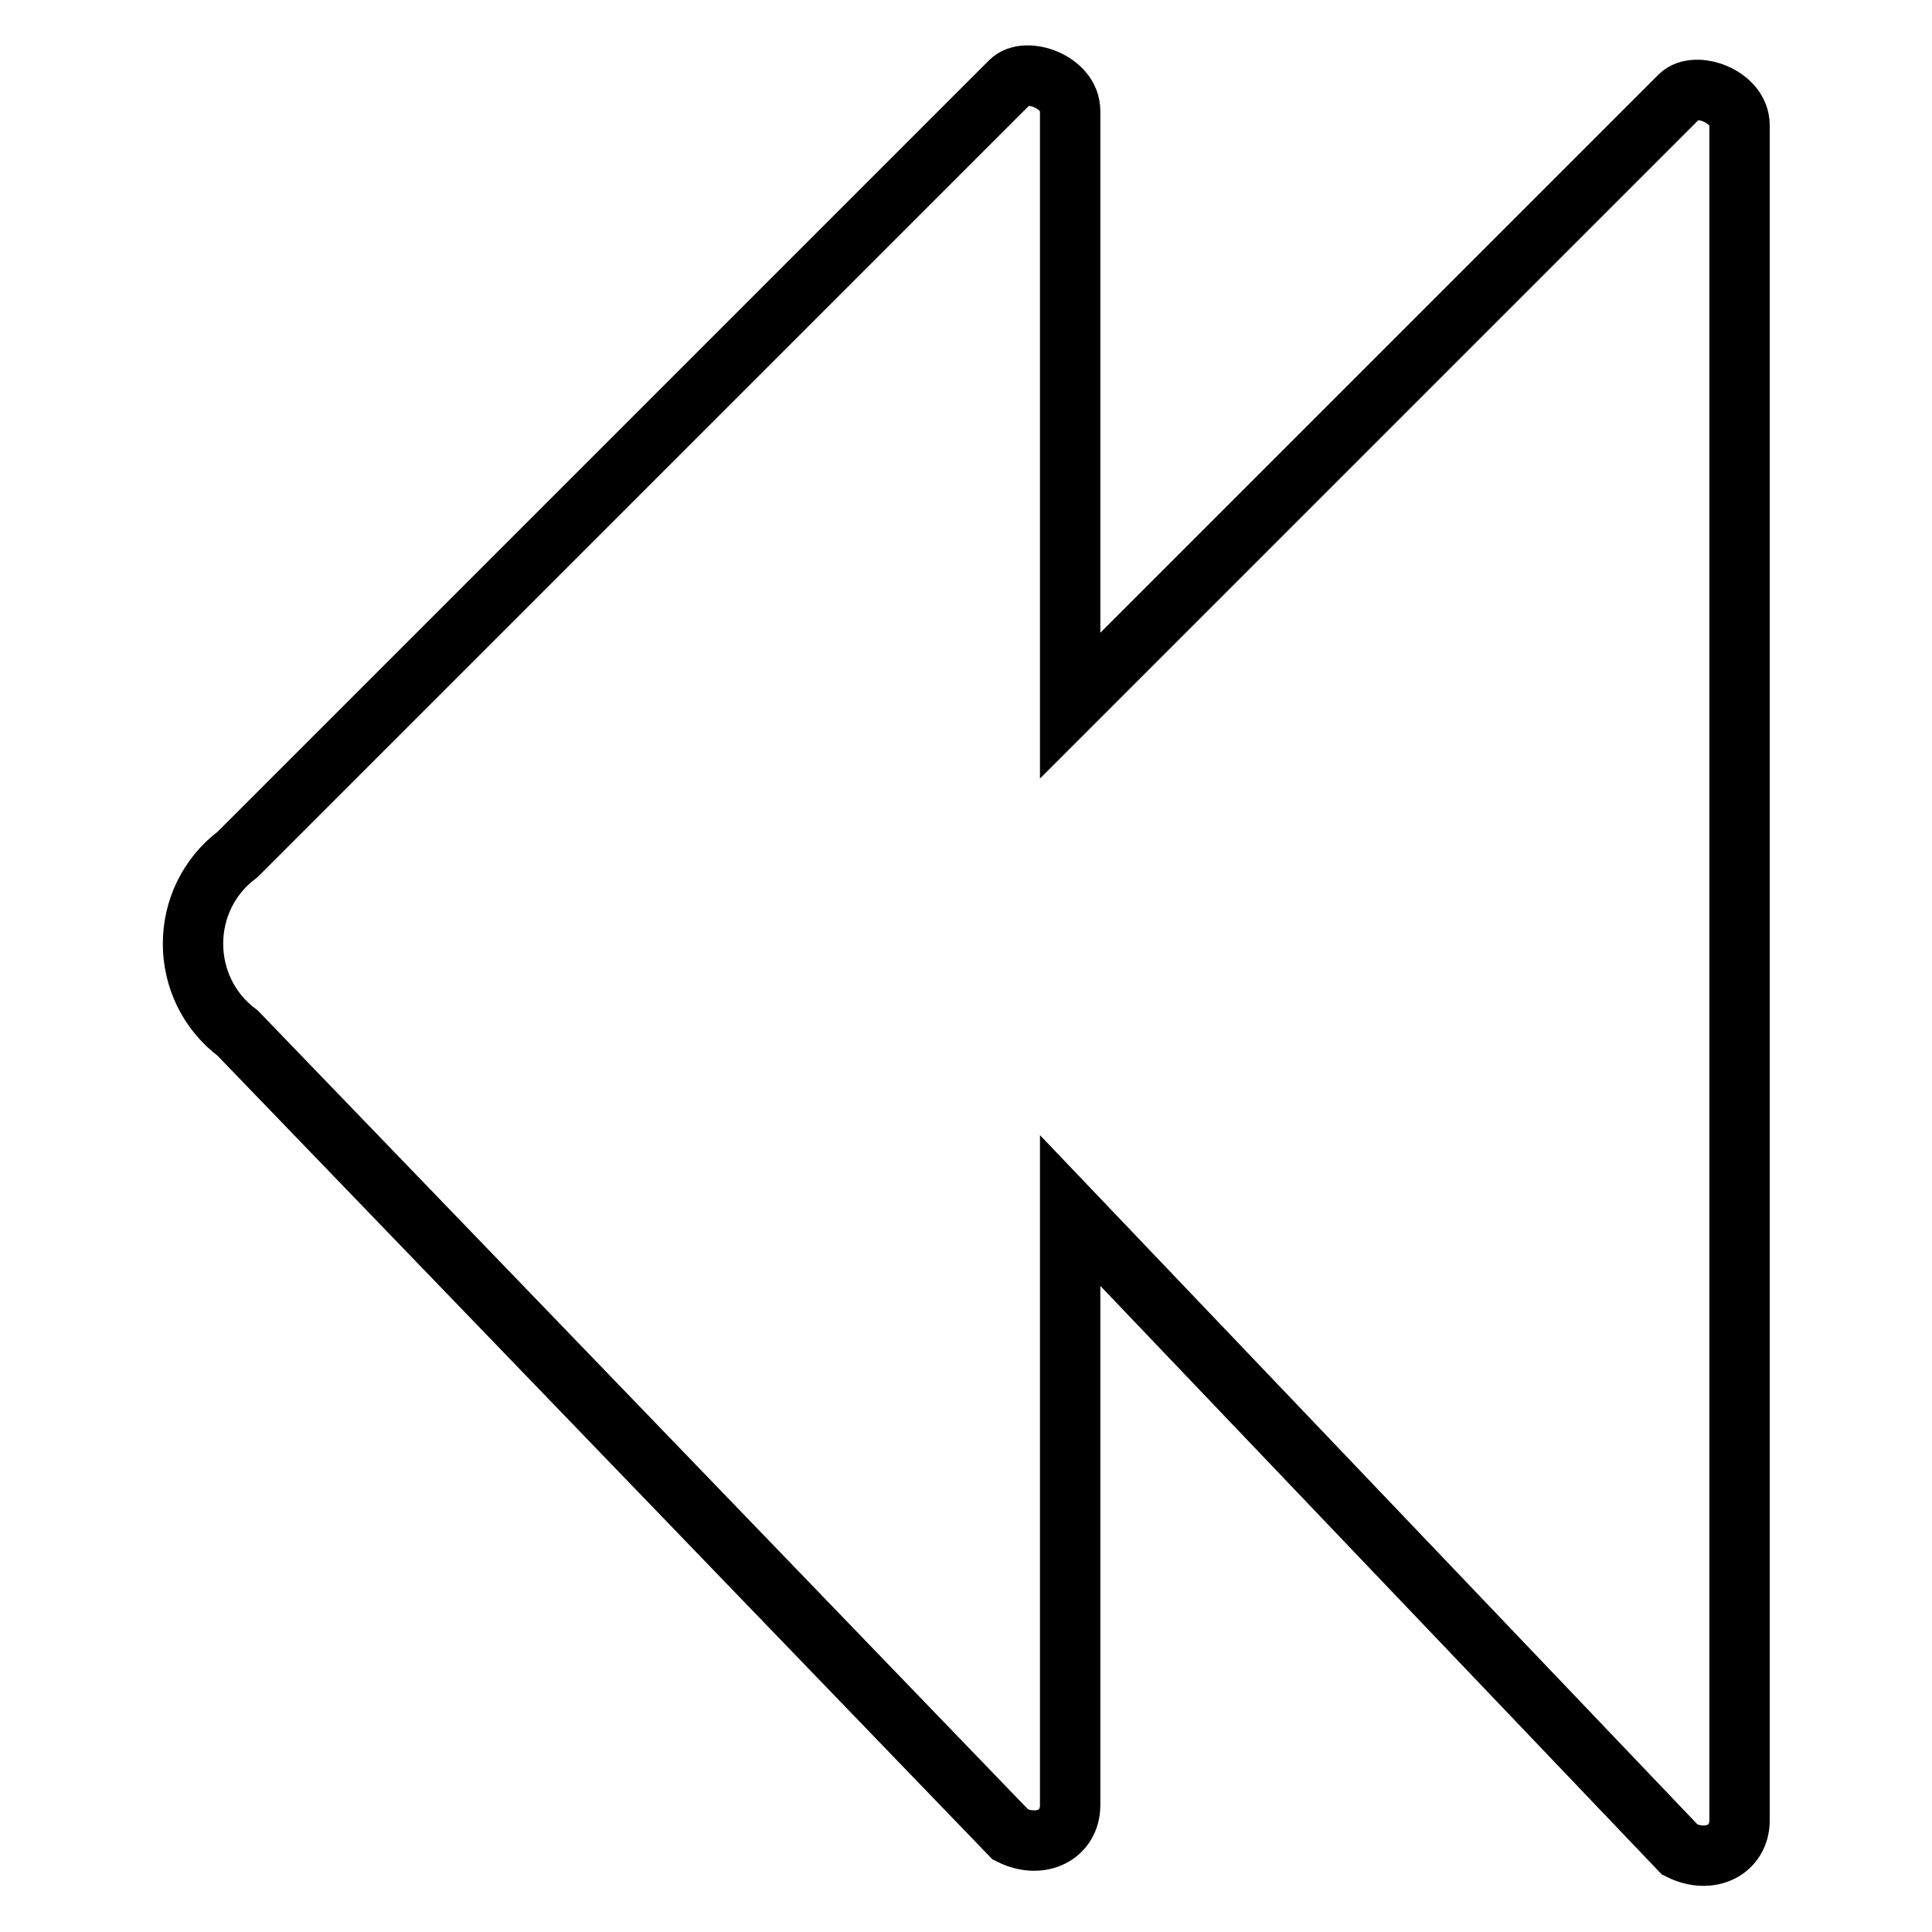
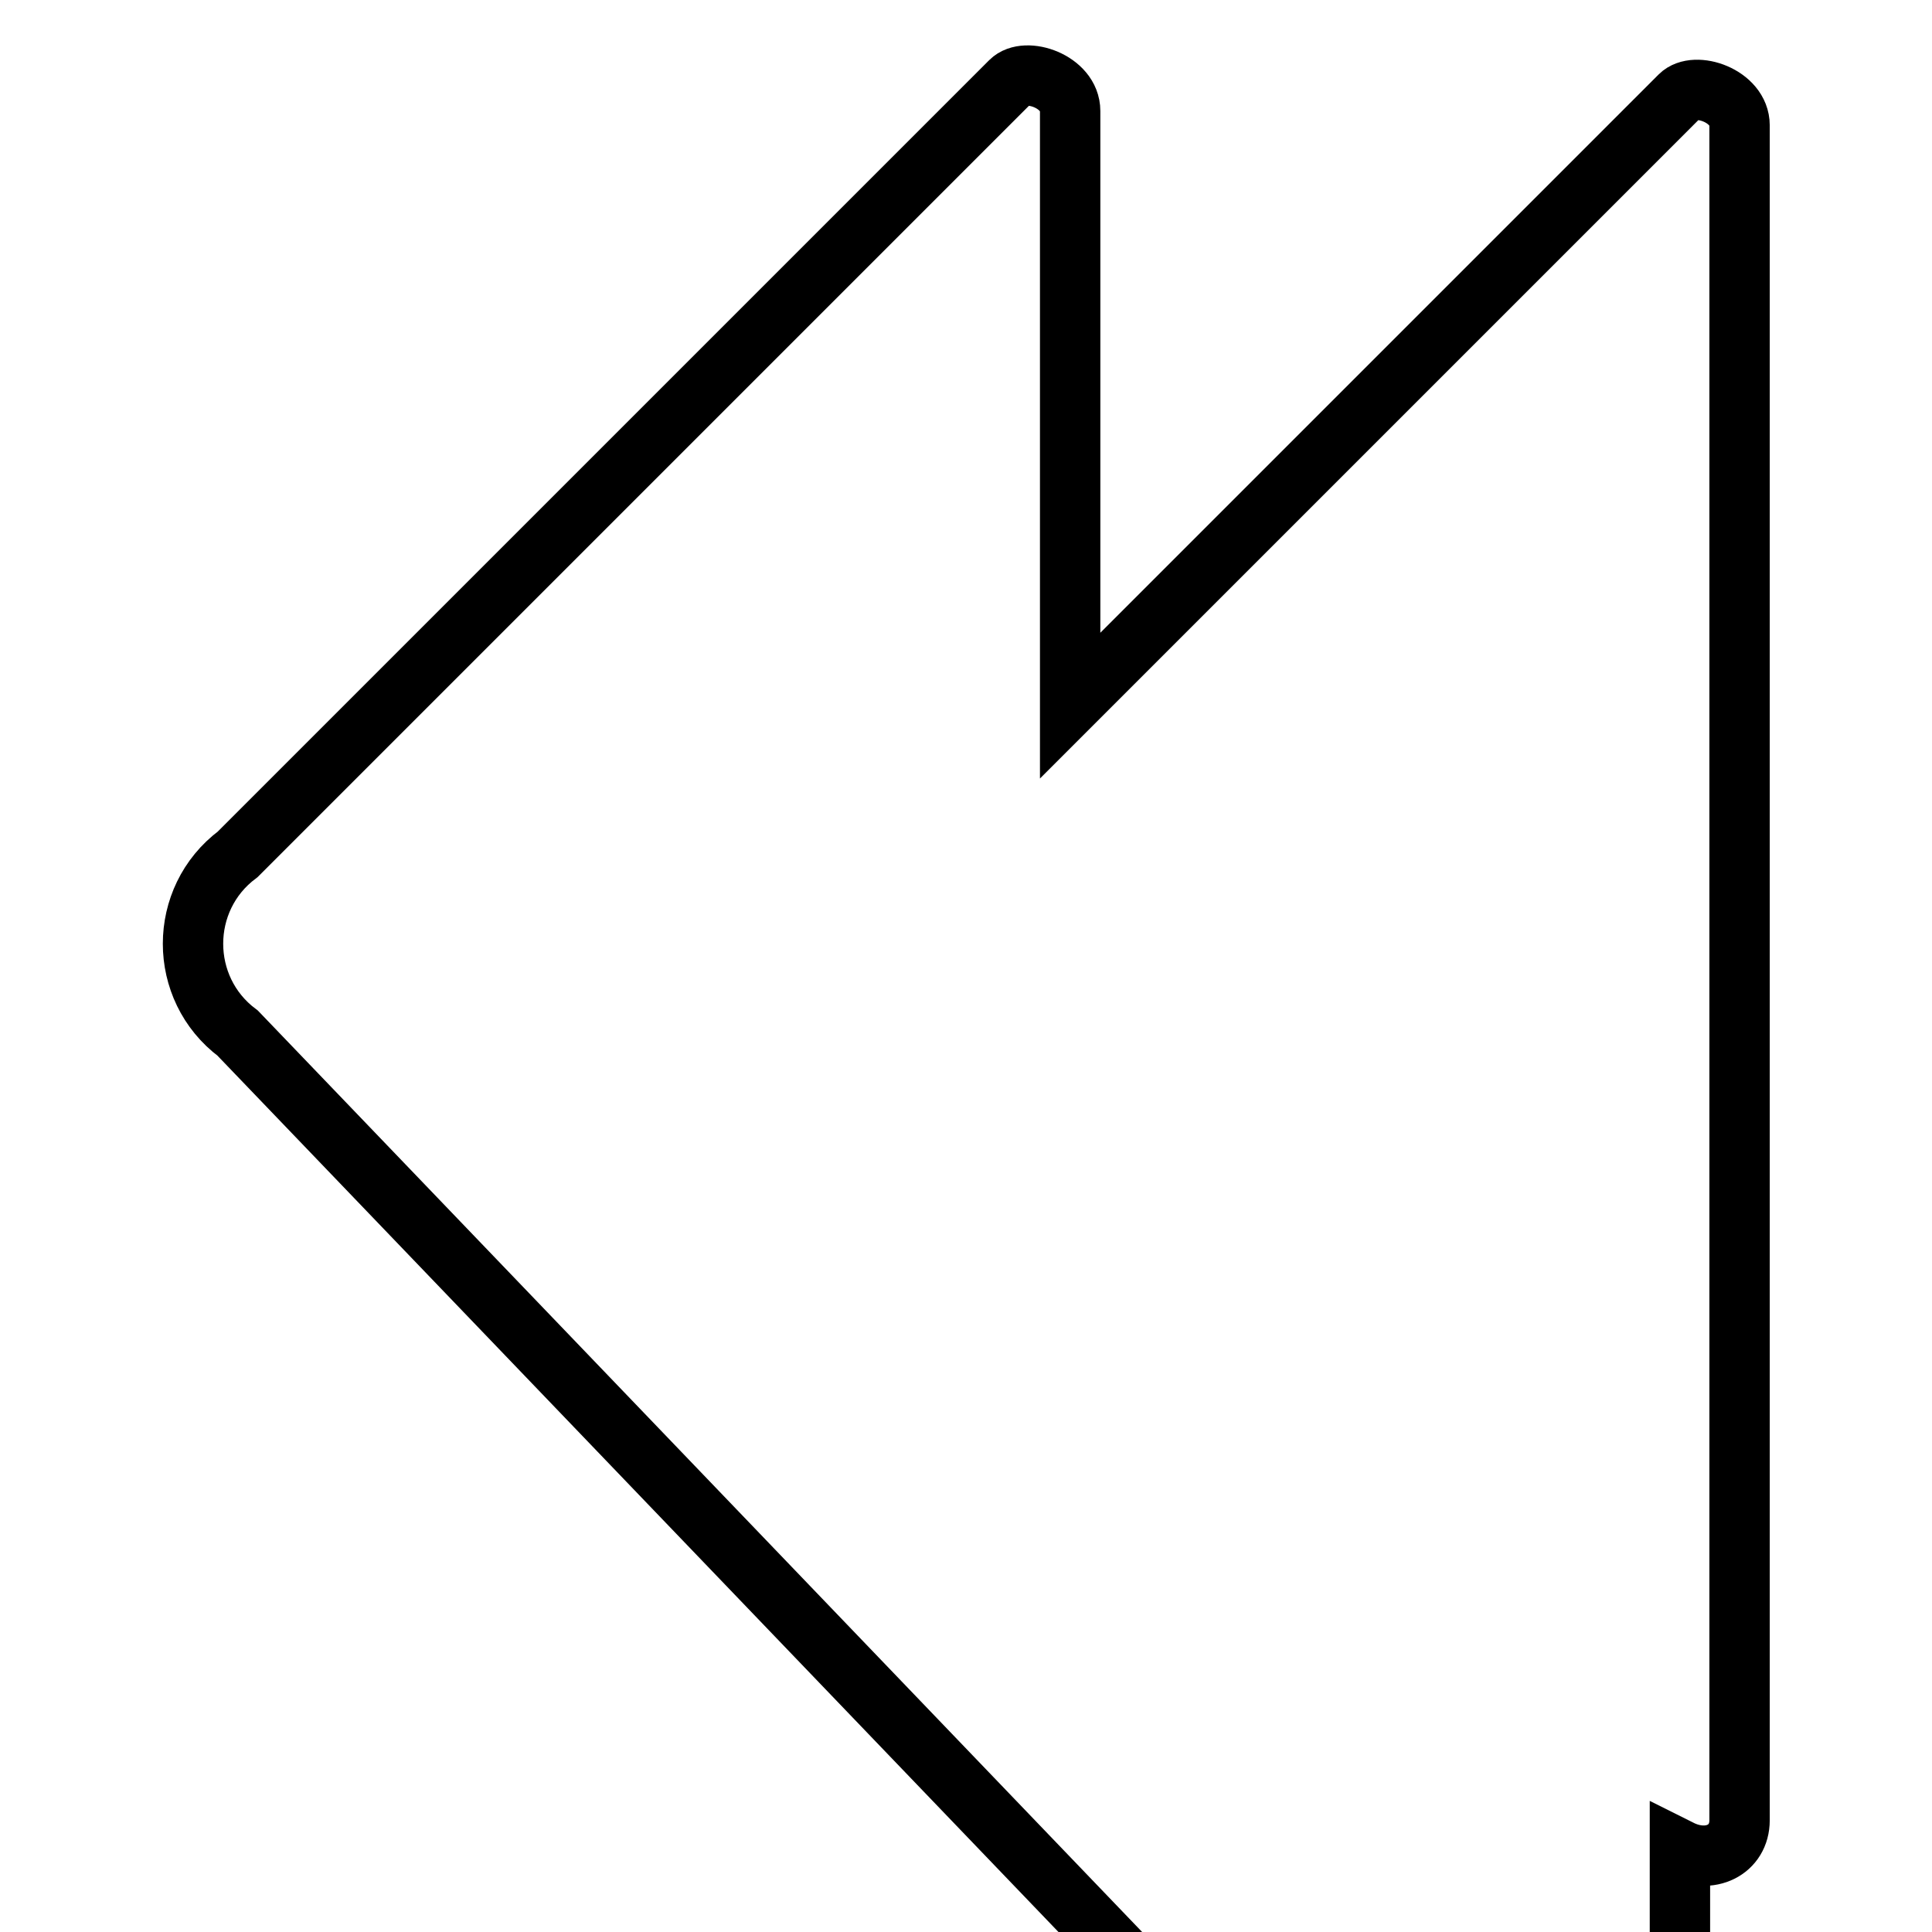
<svg xmlns="http://www.w3.org/2000/svg" version="1.1" x="0px" y="0px" viewBox="0 0 256 256" enable-background="new 0 0 256 256" xml:space="preserve">
  <g>
-     <path stroke-width="8" fill-opacity="0" stroke="#000000" d="M31.5,113.2L133.9,10.8c2-2,7.9,0,7.9,3.9v78.8l80.8-80.8c2-2,7.9,0,7.9,3.9v224.6c0,3.9-3.9,5.9-7.9,3.9 l-80.8-84.7v78.8c0,3.9-3.9,5.9-7.9,3.9L31.5,136.9C23.6,131,23.6,119.1,31.5,113.2z" />
+     <path stroke-width="8" fill-opacity="0" stroke="#000000" d="M31.5,113.2L133.9,10.8c2-2,7.9,0,7.9,3.9v78.8l80.8-80.8c2-2,7.9,0,7.9,3.9v224.6c0,3.9-3.9,5.9-7.9,3.9 v78.8c0,3.9-3.9,5.9-7.9,3.9L31.5,136.9C23.6,131,23.6,119.1,31.5,113.2z" />
  </g>
</svg>